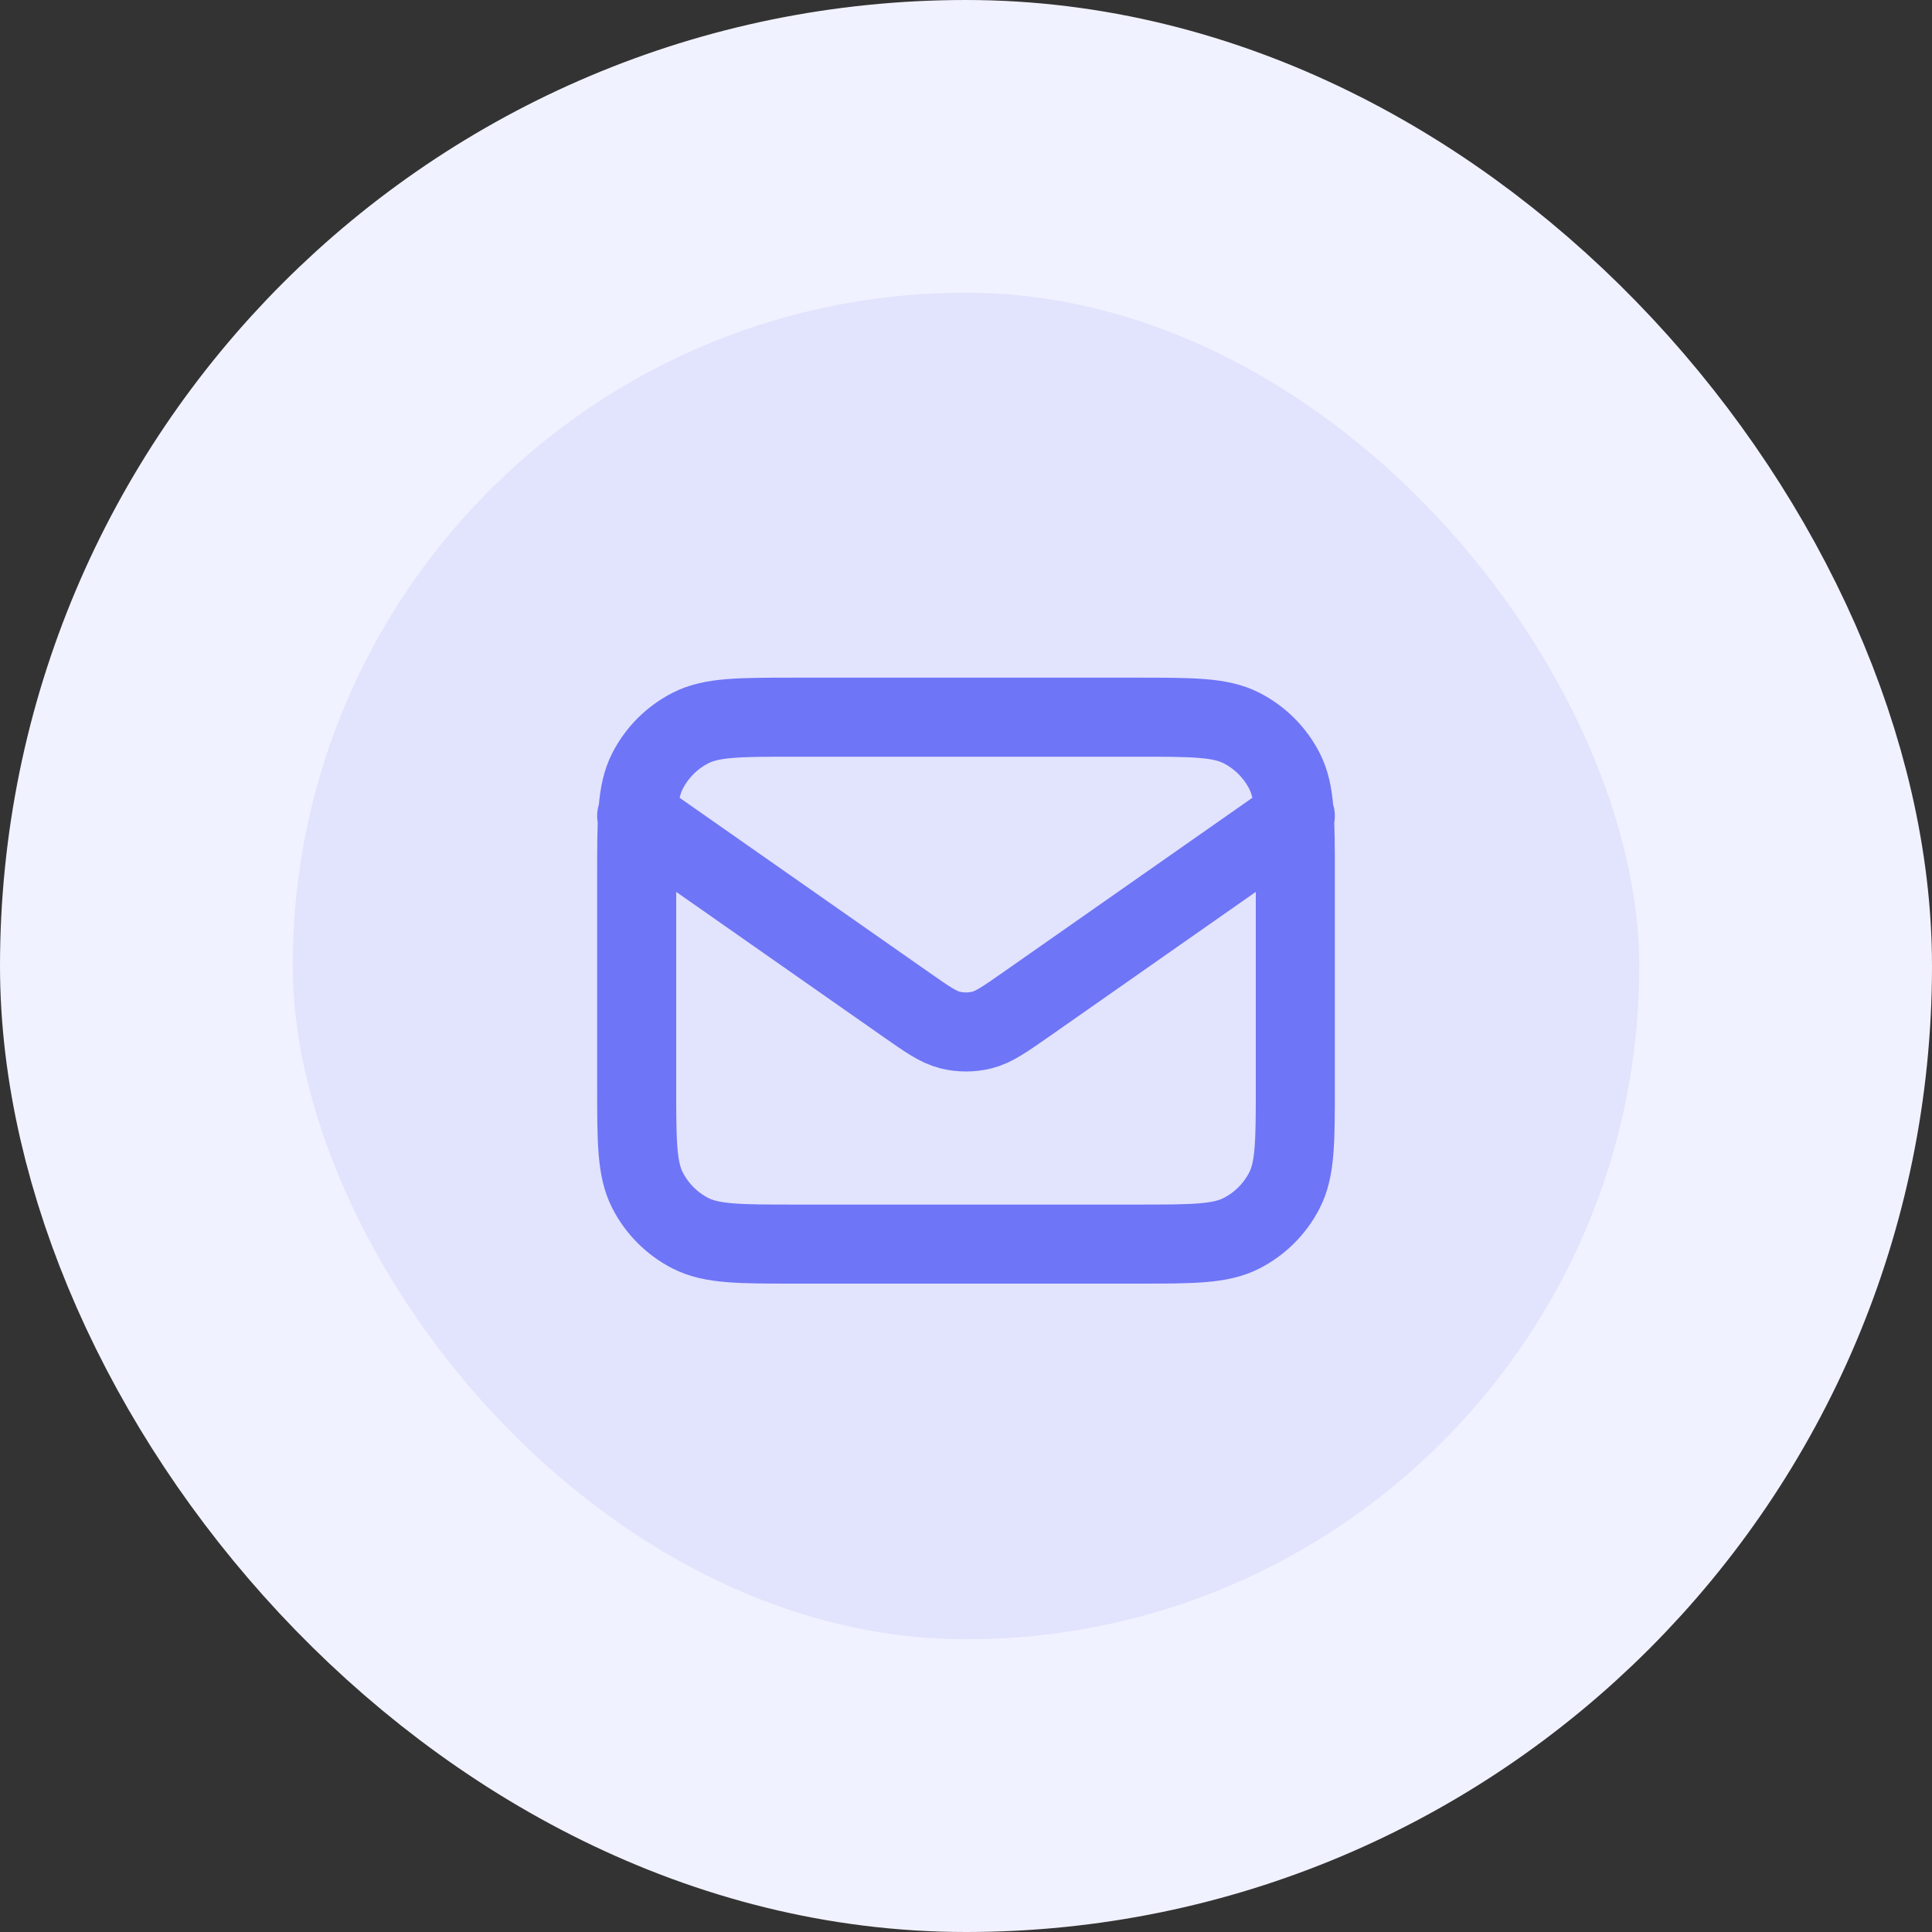
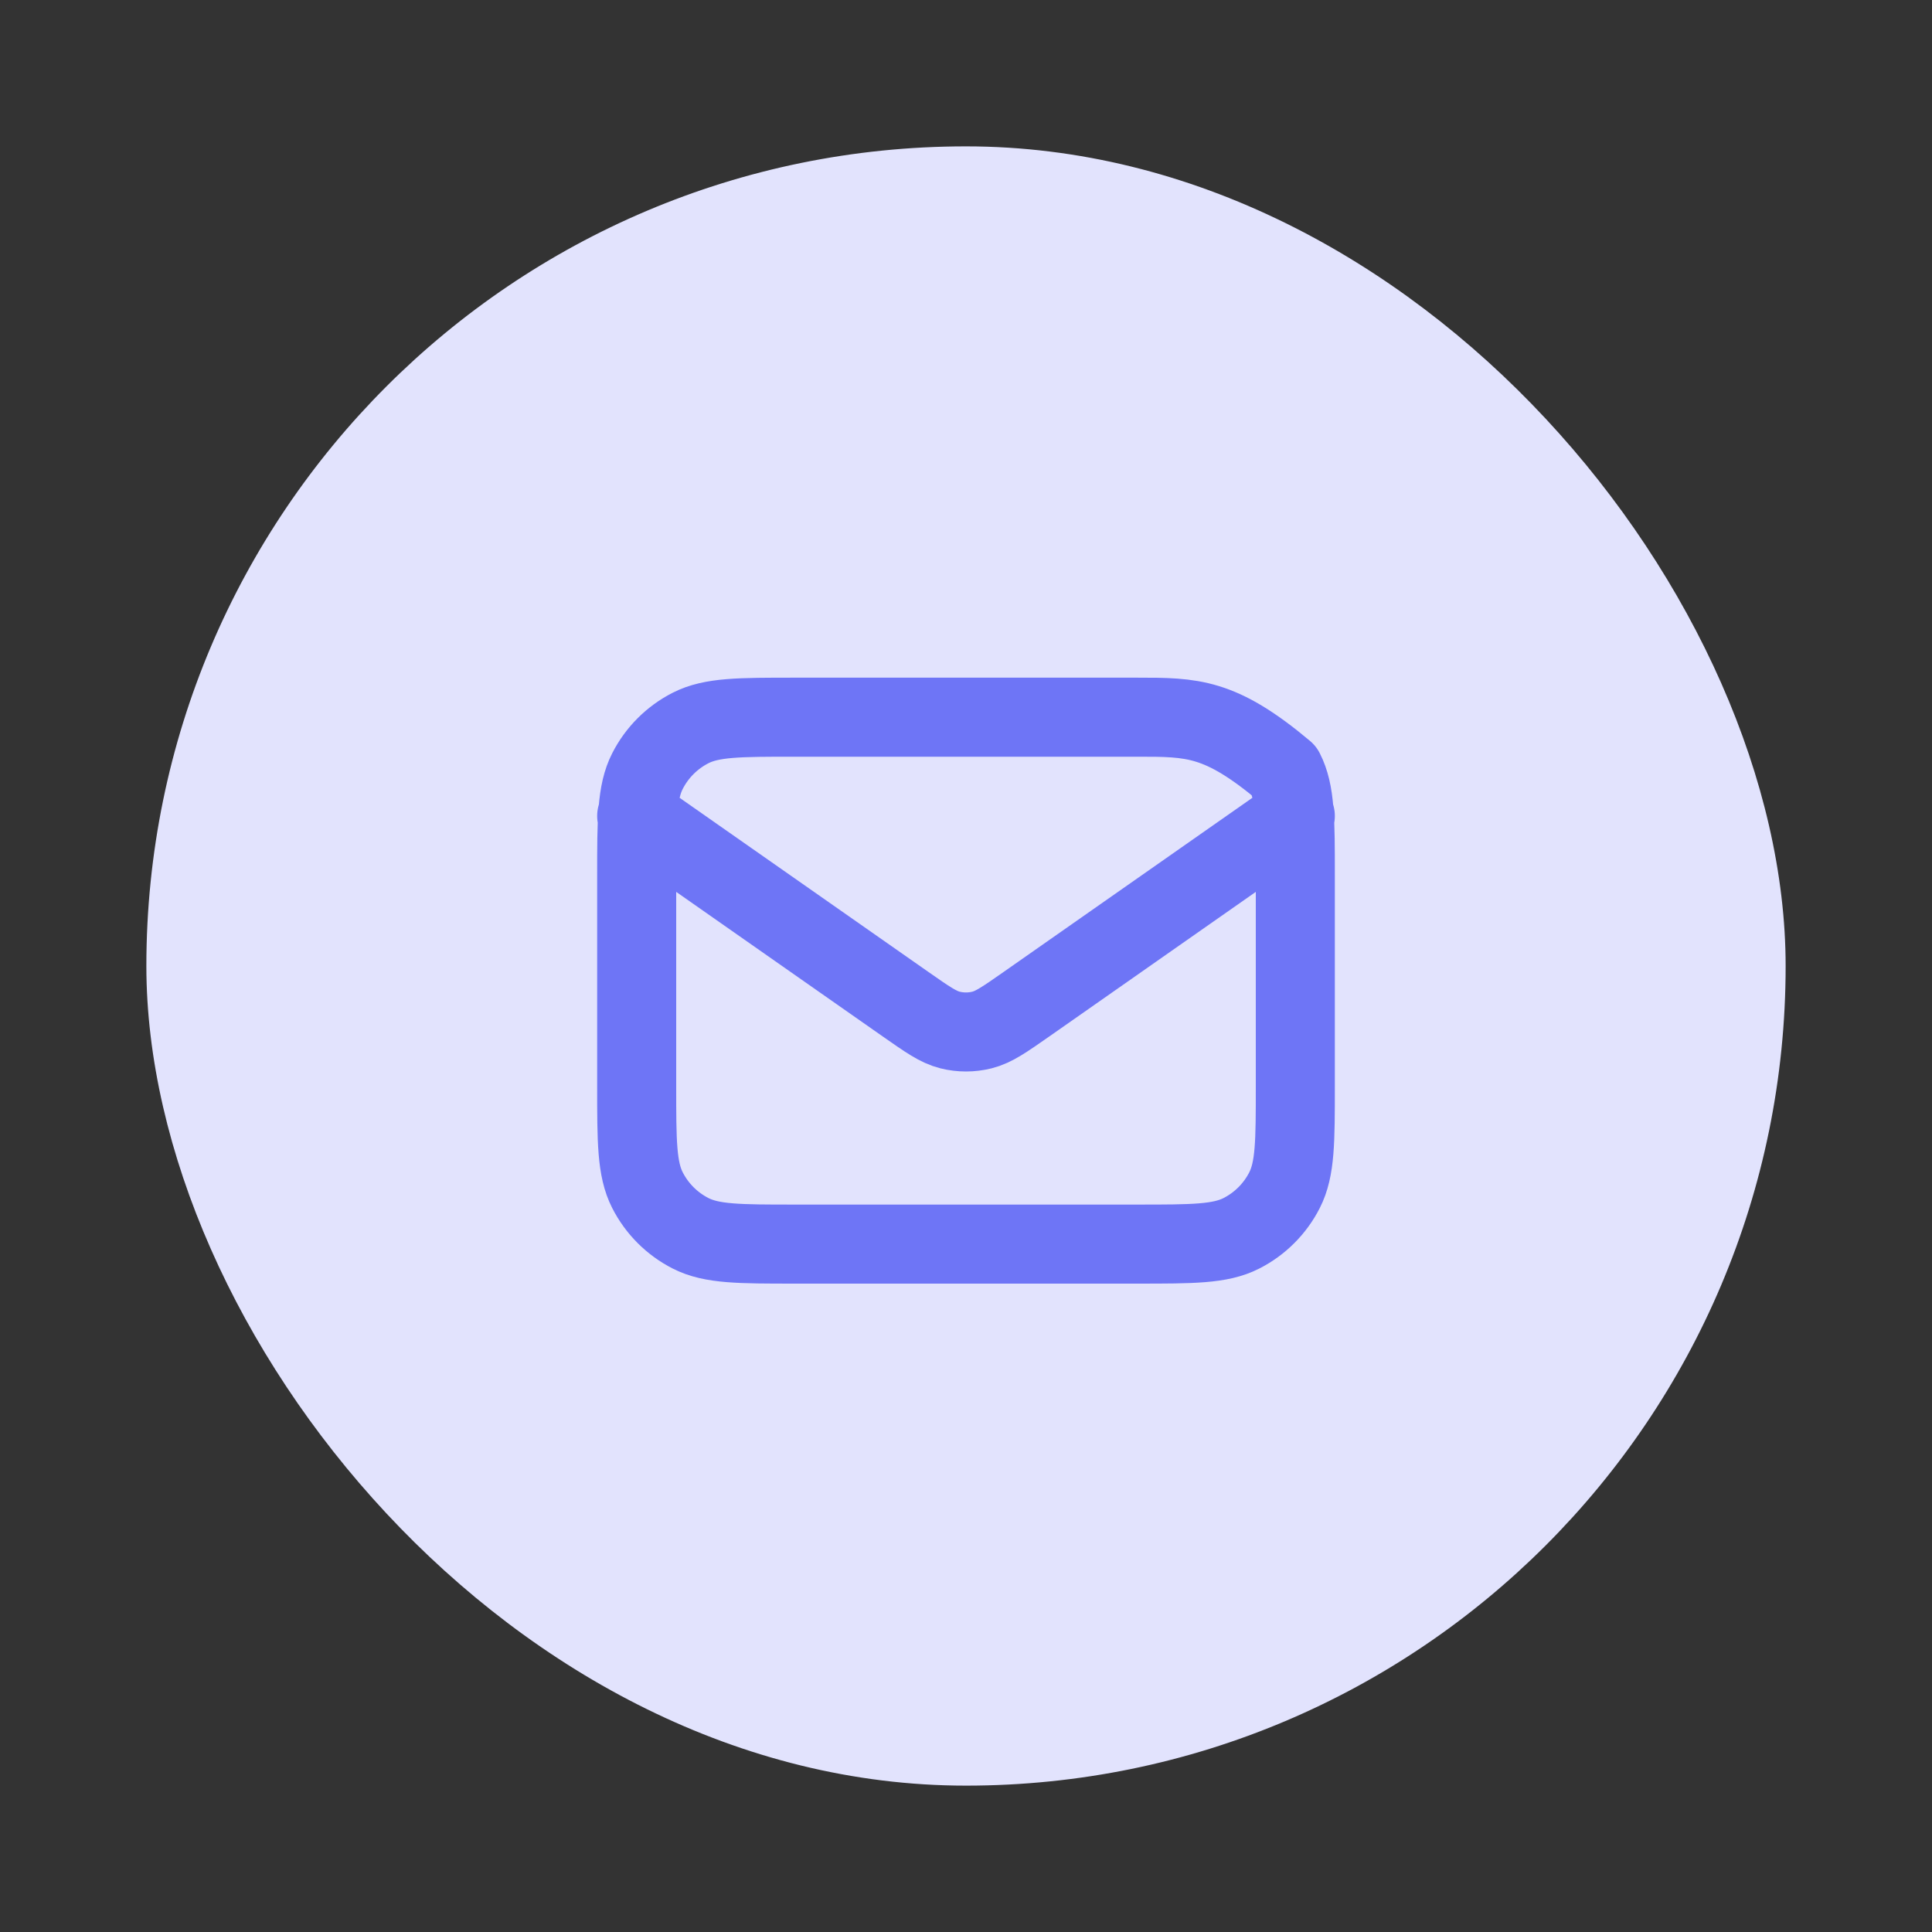
<svg xmlns="http://www.w3.org/2000/svg" width="66" height="66" viewBox="0 0 66 66" fill="none">
  <rect x="0" y="0" width="66" height="66" fill="#333333" stroke="none" />
  <rect x="5" y="5" width="56" height="56" rx="28" fill="#E2E3FD" />
-   <rect x="5" y="5" width="56" height="56" rx="28" stroke="#F1F2FF" stroke-width="10" />
-   <path d="M21.75 27.875L30.936 34.305C31.679 34.825 32.051 35.086 32.456 35.187C32.813 35.276 33.187 35.276 33.544 35.187C33.949 35.086 34.321 34.825 35.065 34.305L44.25 27.875M27.15 42.5H38.85C40.74 42.5 41.685 42.5 42.407 42.132C43.042 41.809 43.559 41.292 43.882 40.657C44.25 39.935 44.25 38.99 44.25 37.1V29.9C44.25 28.01 44.25 27.065 43.882 26.343C43.559 25.708 43.042 25.191 42.407 24.868C41.685 24.5 40.74 24.5 38.85 24.5H27.15C25.26 24.5 24.315 24.5 23.593 24.868C22.958 25.191 22.441 25.708 22.118 26.343C21.75 27.065 21.75 28.01 21.75 29.9V37.1C21.75 38.99 21.75 39.935 22.118 40.657C22.441 41.292 22.958 41.809 23.593 42.132C24.315 42.5 25.26 42.5 27.15 42.5Z" stroke="#6E75F6" stroke-width="2.7" stroke-linecap="round" stroke-linejoin="round" />
+   <path d="M21.75 27.875L30.936 34.305C31.679 34.825 32.051 35.086 32.456 35.187C32.813 35.276 33.187 35.276 33.544 35.187C33.949 35.086 34.321 34.825 35.065 34.305L44.25 27.875M27.15 42.5H38.85C40.74 42.5 41.685 42.5 42.407 42.132C43.042 41.809 43.559 41.292 43.882 40.657C44.25 39.935 44.25 38.99 44.25 37.1V29.9C44.25 28.01 44.25 27.065 43.882 26.343C41.685 24.5 40.74 24.5 38.85 24.5H27.15C25.26 24.5 24.315 24.5 23.593 24.868C22.958 25.191 22.441 25.708 22.118 26.343C21.75 27.065 21.75 28.01 21.75 29.9V37.1C21.75 38.99 21.75 39.935 22.118 40.657C22.441 41.292 22.958 41.809 23.593 42.132C24.315 42.5 25.26 42.5 27.15 42.5Z" stroke="#6E75F6" stroke-width="2.7" stroke-linecap="round" stroke-linejoin="round" />
</svg>